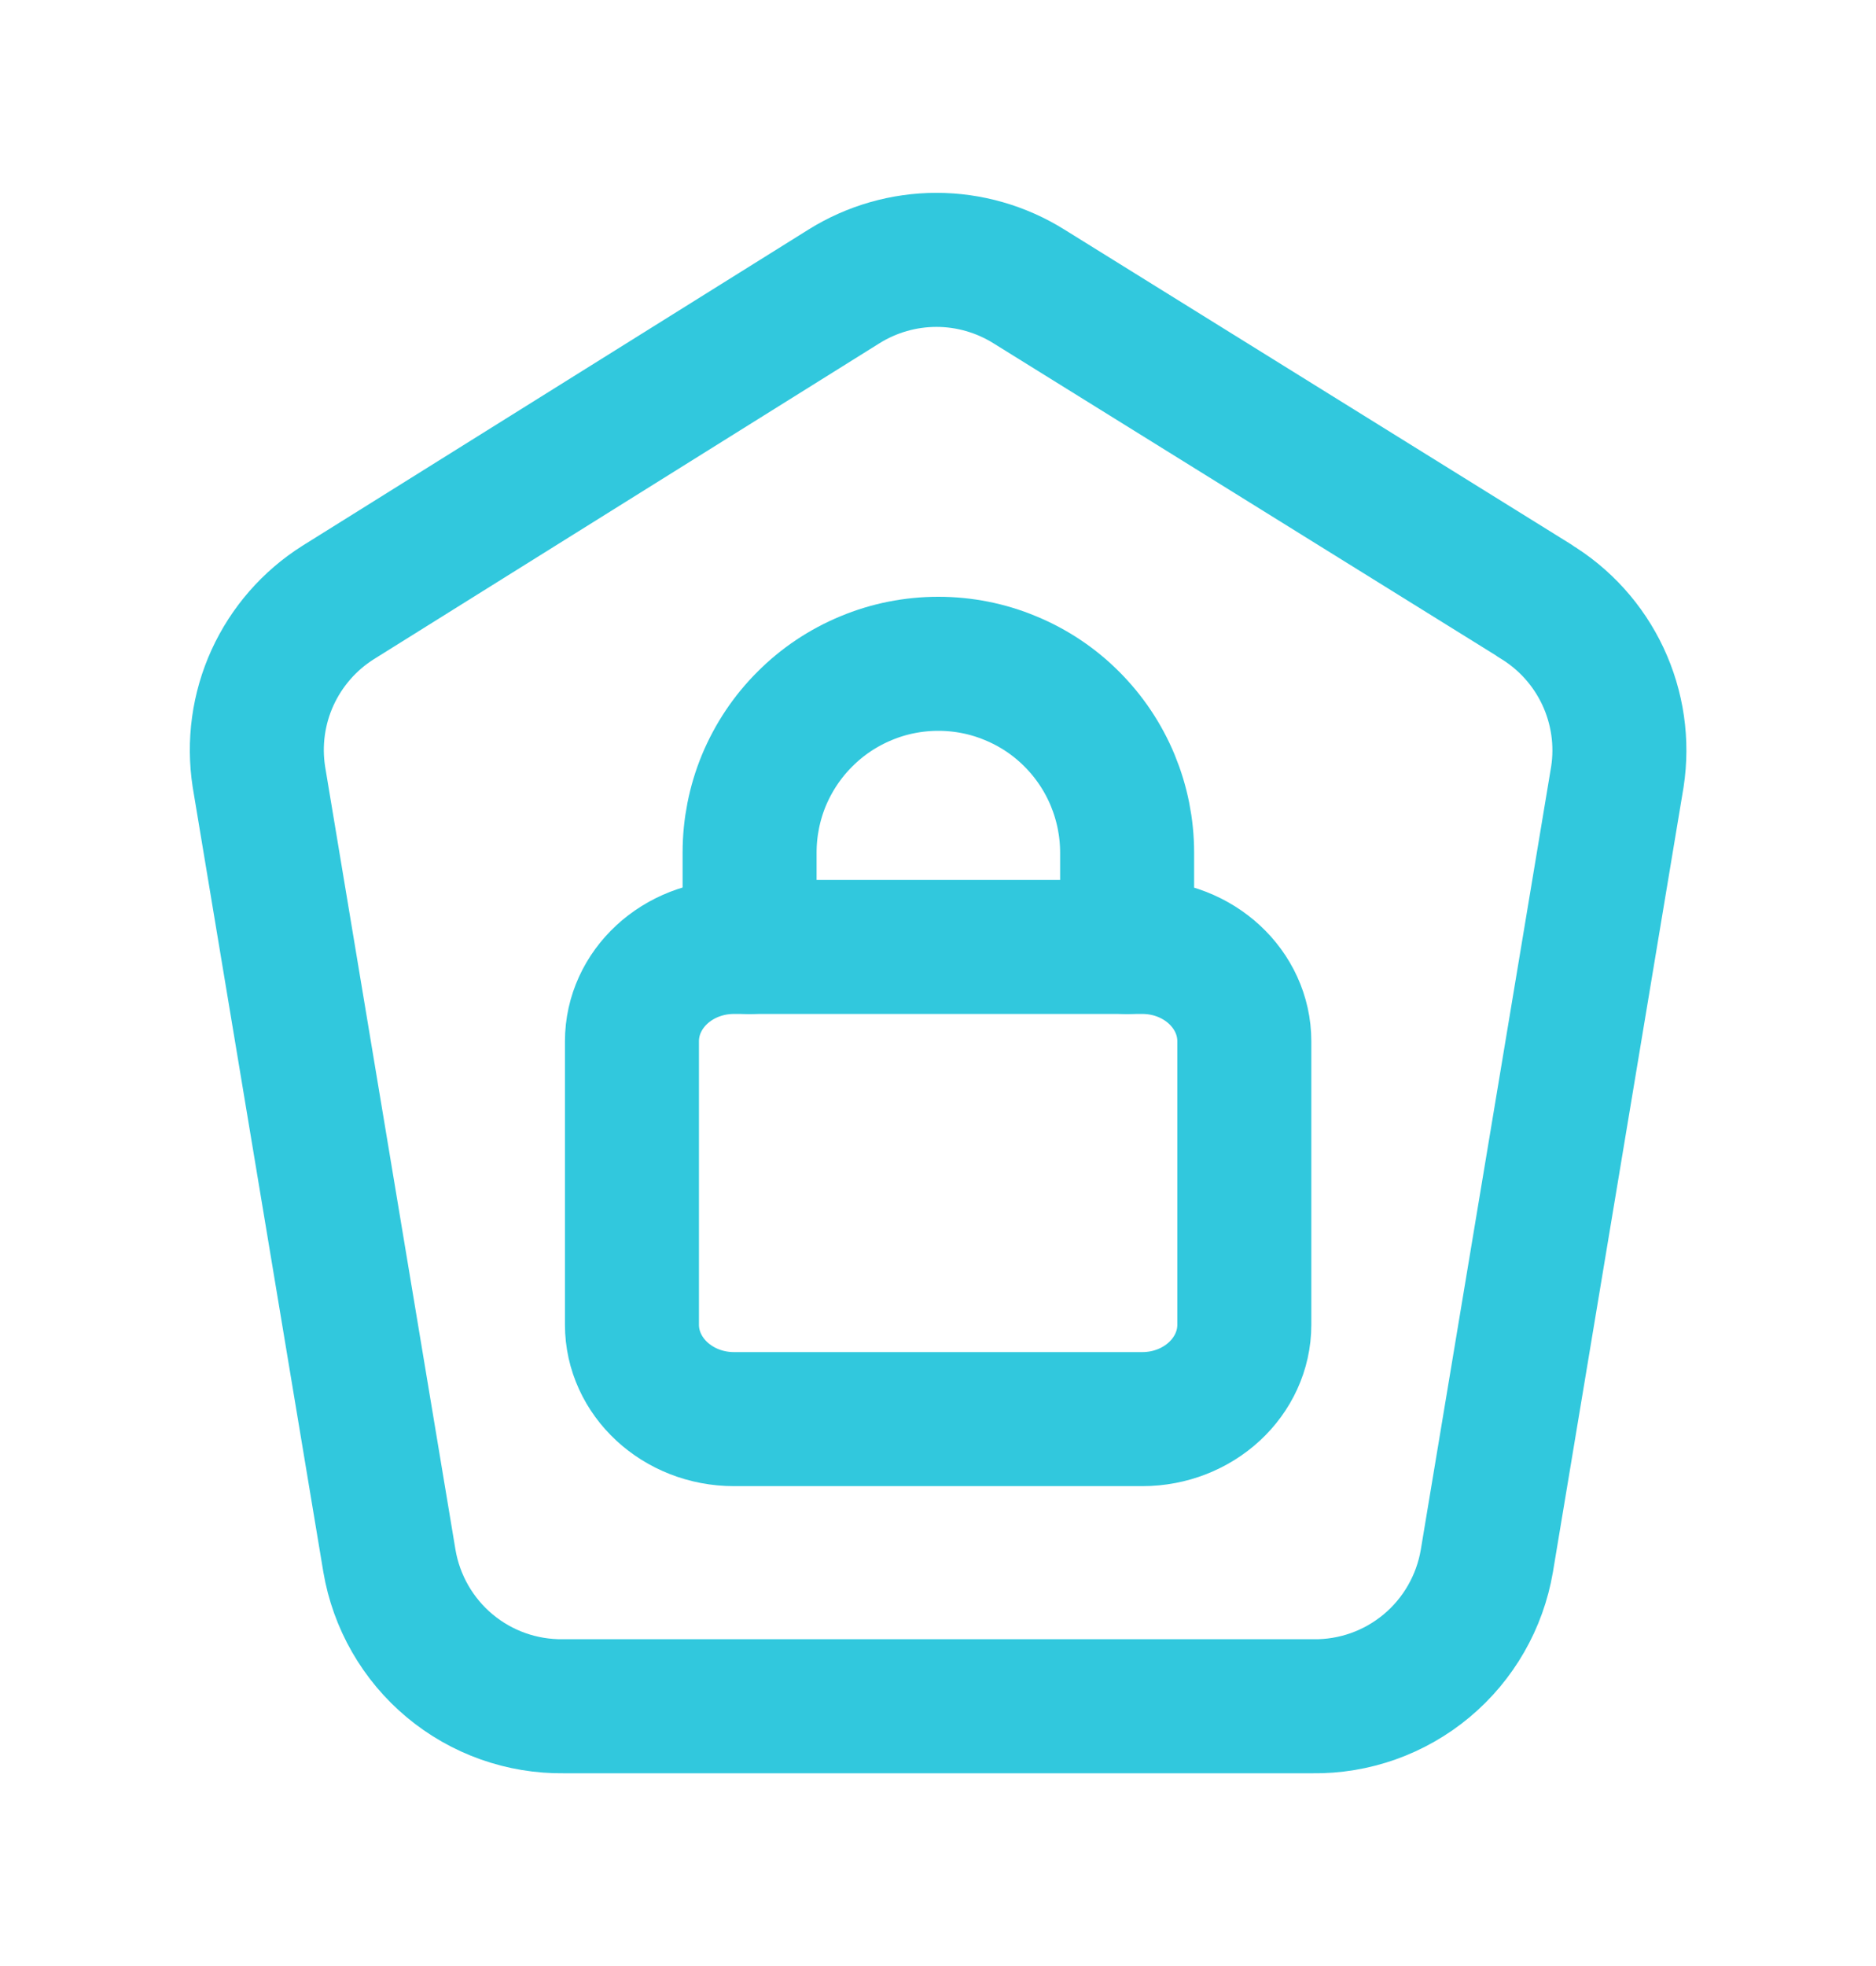
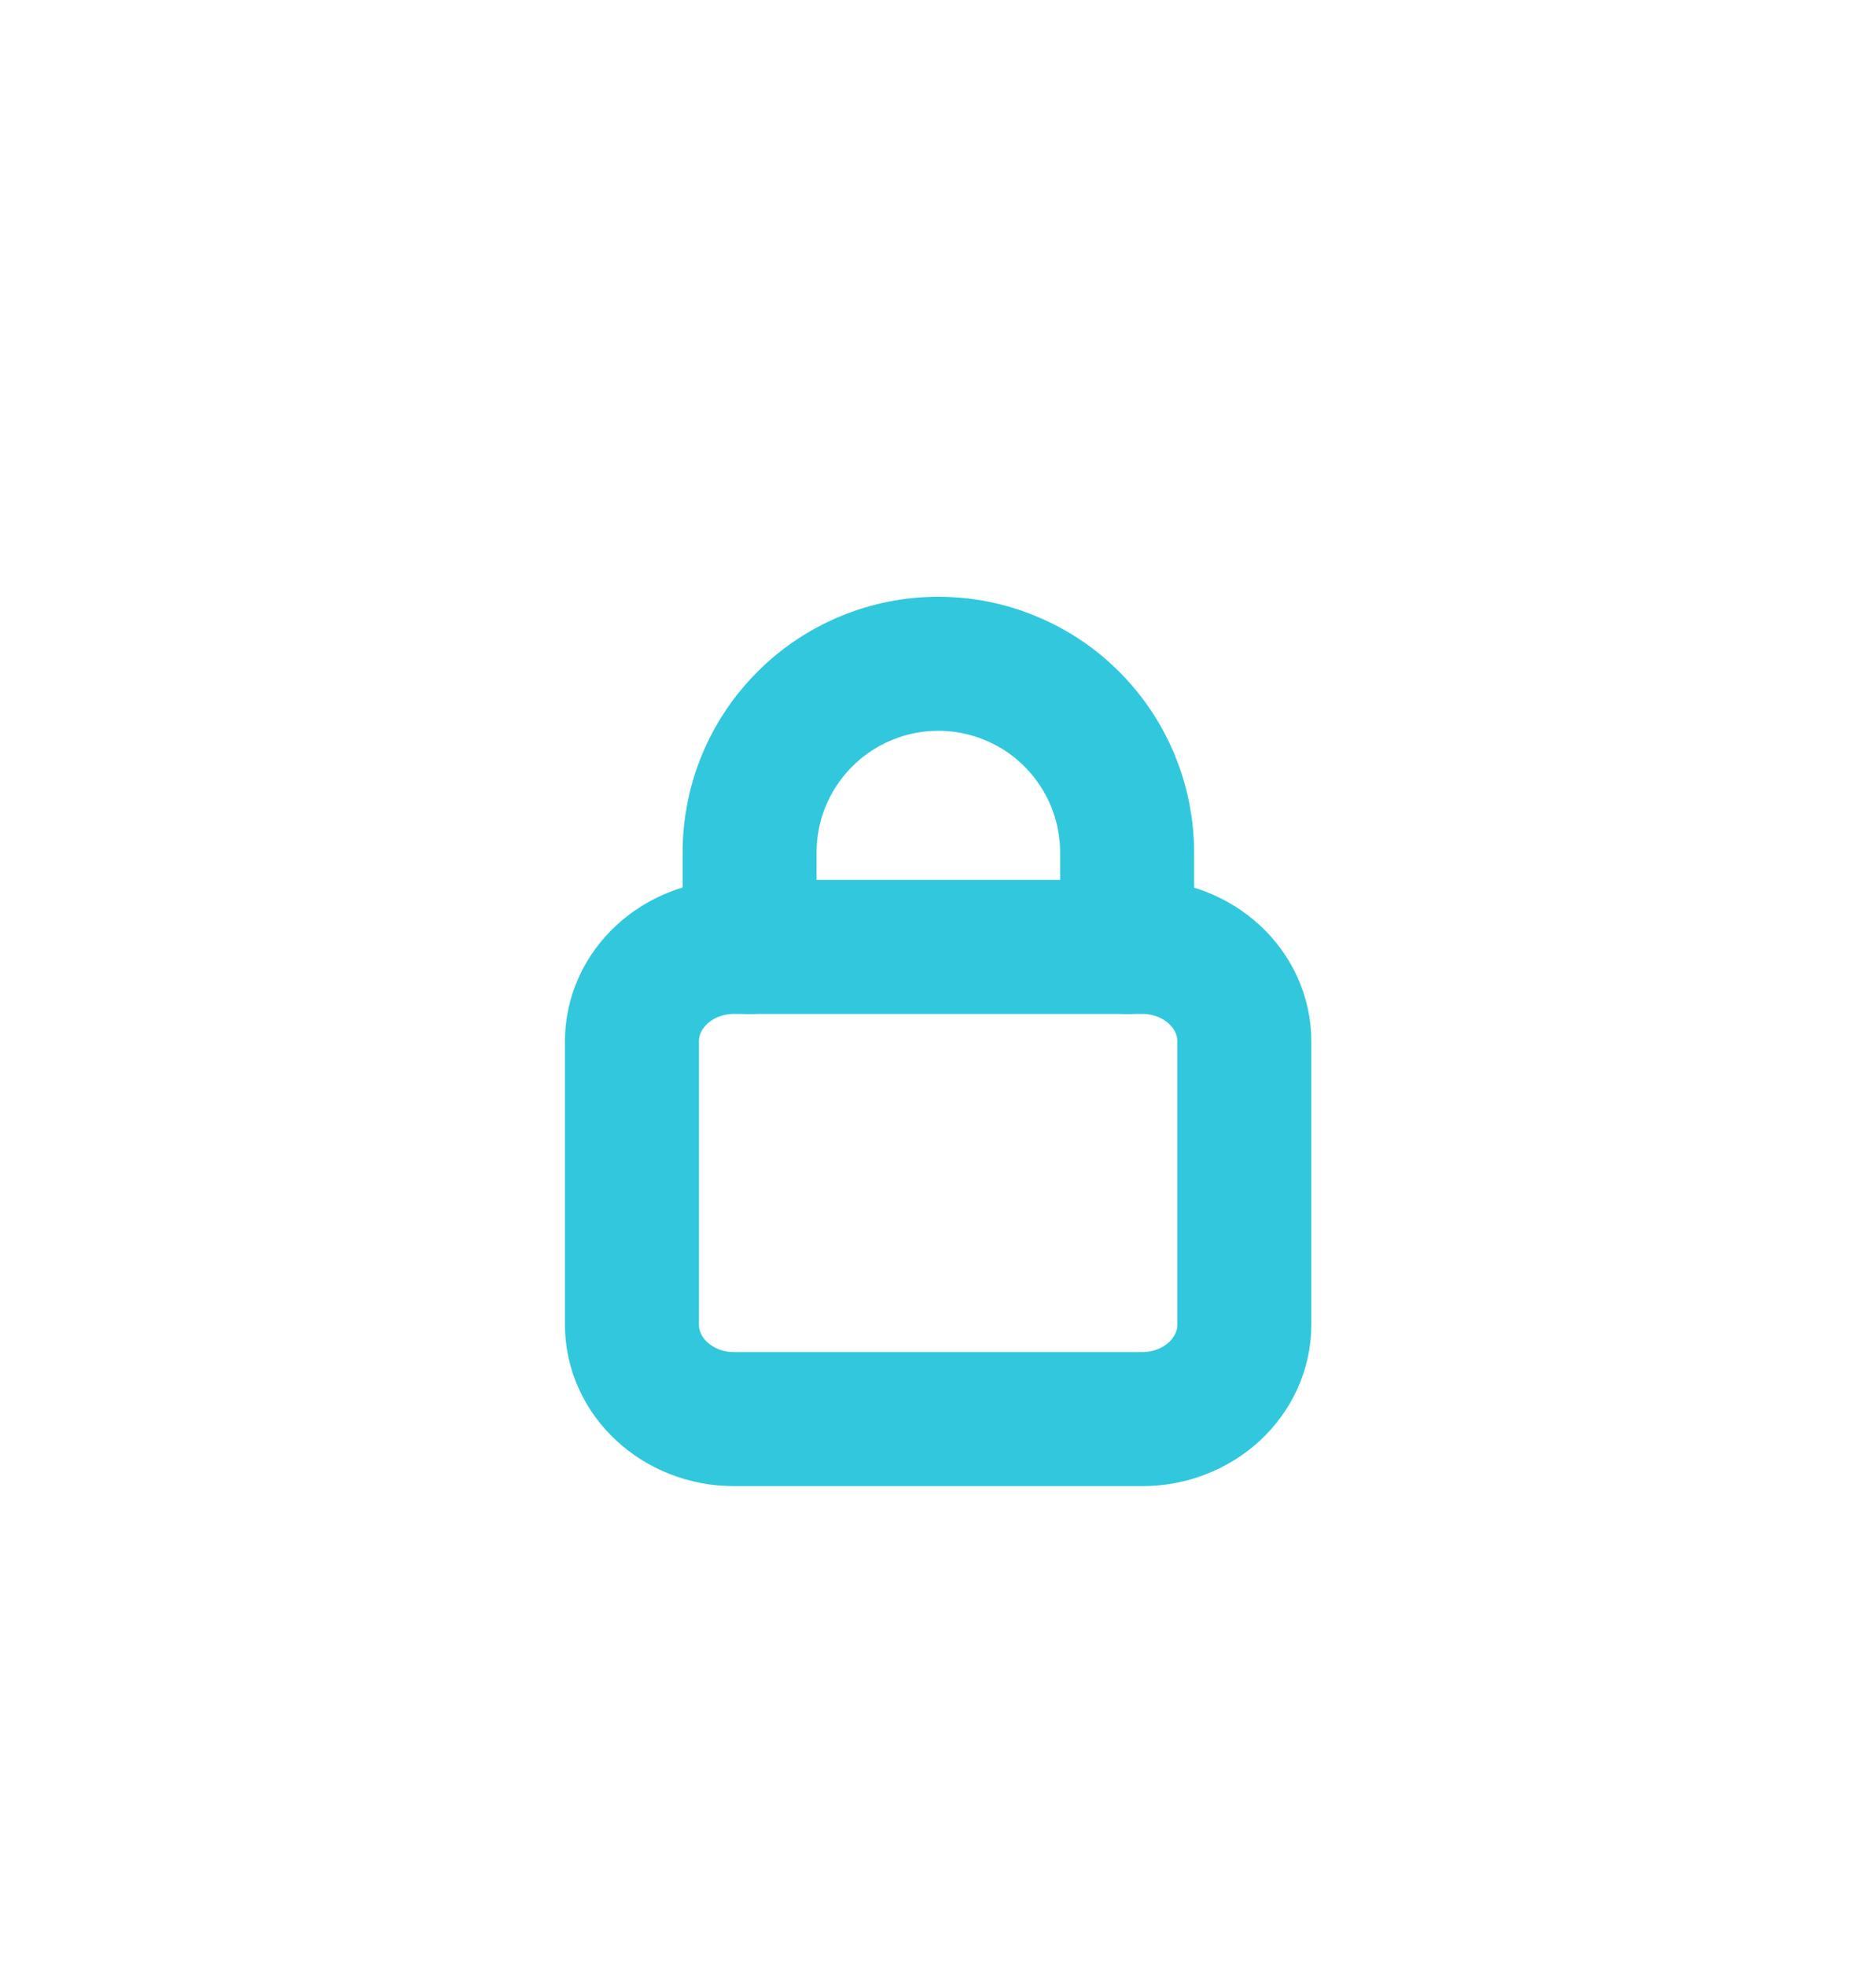
<svg xmlns="http://www.w3.org/2000/svg" width="21" height="22" viewBox="0 0 21 22" fill="none">
-   <path d="M17.181 6.722L11.516 3.204C11.206 3.011 10.848 2.908 10.483 2.908C10.117 2.908 9.759 3.011 9.449 3.204L3.785 6.742C3.463 6.945 3.208 7.238 3.05 7.584C2.892 7.931 2.84 8.316 2.898 8.692L4.359 17.466C4.437 17.925 4.676 18.342 5.033 18.64C5.391 18.939 5.843 19.099 6.309 19.093H14.693C15.159 19.1 15.612 18.939 15.97 18.64C16.327 18.342 16.566 17.925 16.644 17.466L18.105 8.692C18.164 8.309 18.107 7.917 17.942 7.566C17.777 7.216 17.512 6.922 17.179 6.723" stroke="#31C8DD" stroke-width="1.5" stroke-linecap="round" stroke-linejoin="round" />
  <path d="M12.785 10.596H8.217C7.586 10.596 7.074 11.068 7.074 11.653V14.823C7.074 15.406 7.586 15.88 8.217 15.88H12.786C13.417 15.88 13.929 15.406 13.929 14.823V11.653C13.929 11.069 13.417 10.596 12.786 10.596" stroke="#31C8DD" stroke-width="1.5" stroke-linecap="round" stroke-linejoin="round" />
  <path d="M8.391 10.597V9.541C8.391 9.263 8.445 8.989 8.551 8.732C8.658 8.476 8.813 8.243 9.01 8.047C9.206 7.85 9.439 7.695 9.695 7.589C9.951 7.482 10.226 7.428 10.504 7.428C10.781 7.428 11.056 7.482 11.312 7.589C11.569 7.695 11.802 7.85 11.998 8.047C12.194 8.243 12.35 8.476 12.456 8.732C12.562 8.989 12.617 9.263 12.617 9.541V10.597" stroke="#31C8DD" stroke-width="1.5" stroke-linecap="round" stroke-linejoin="round" />
</svg>